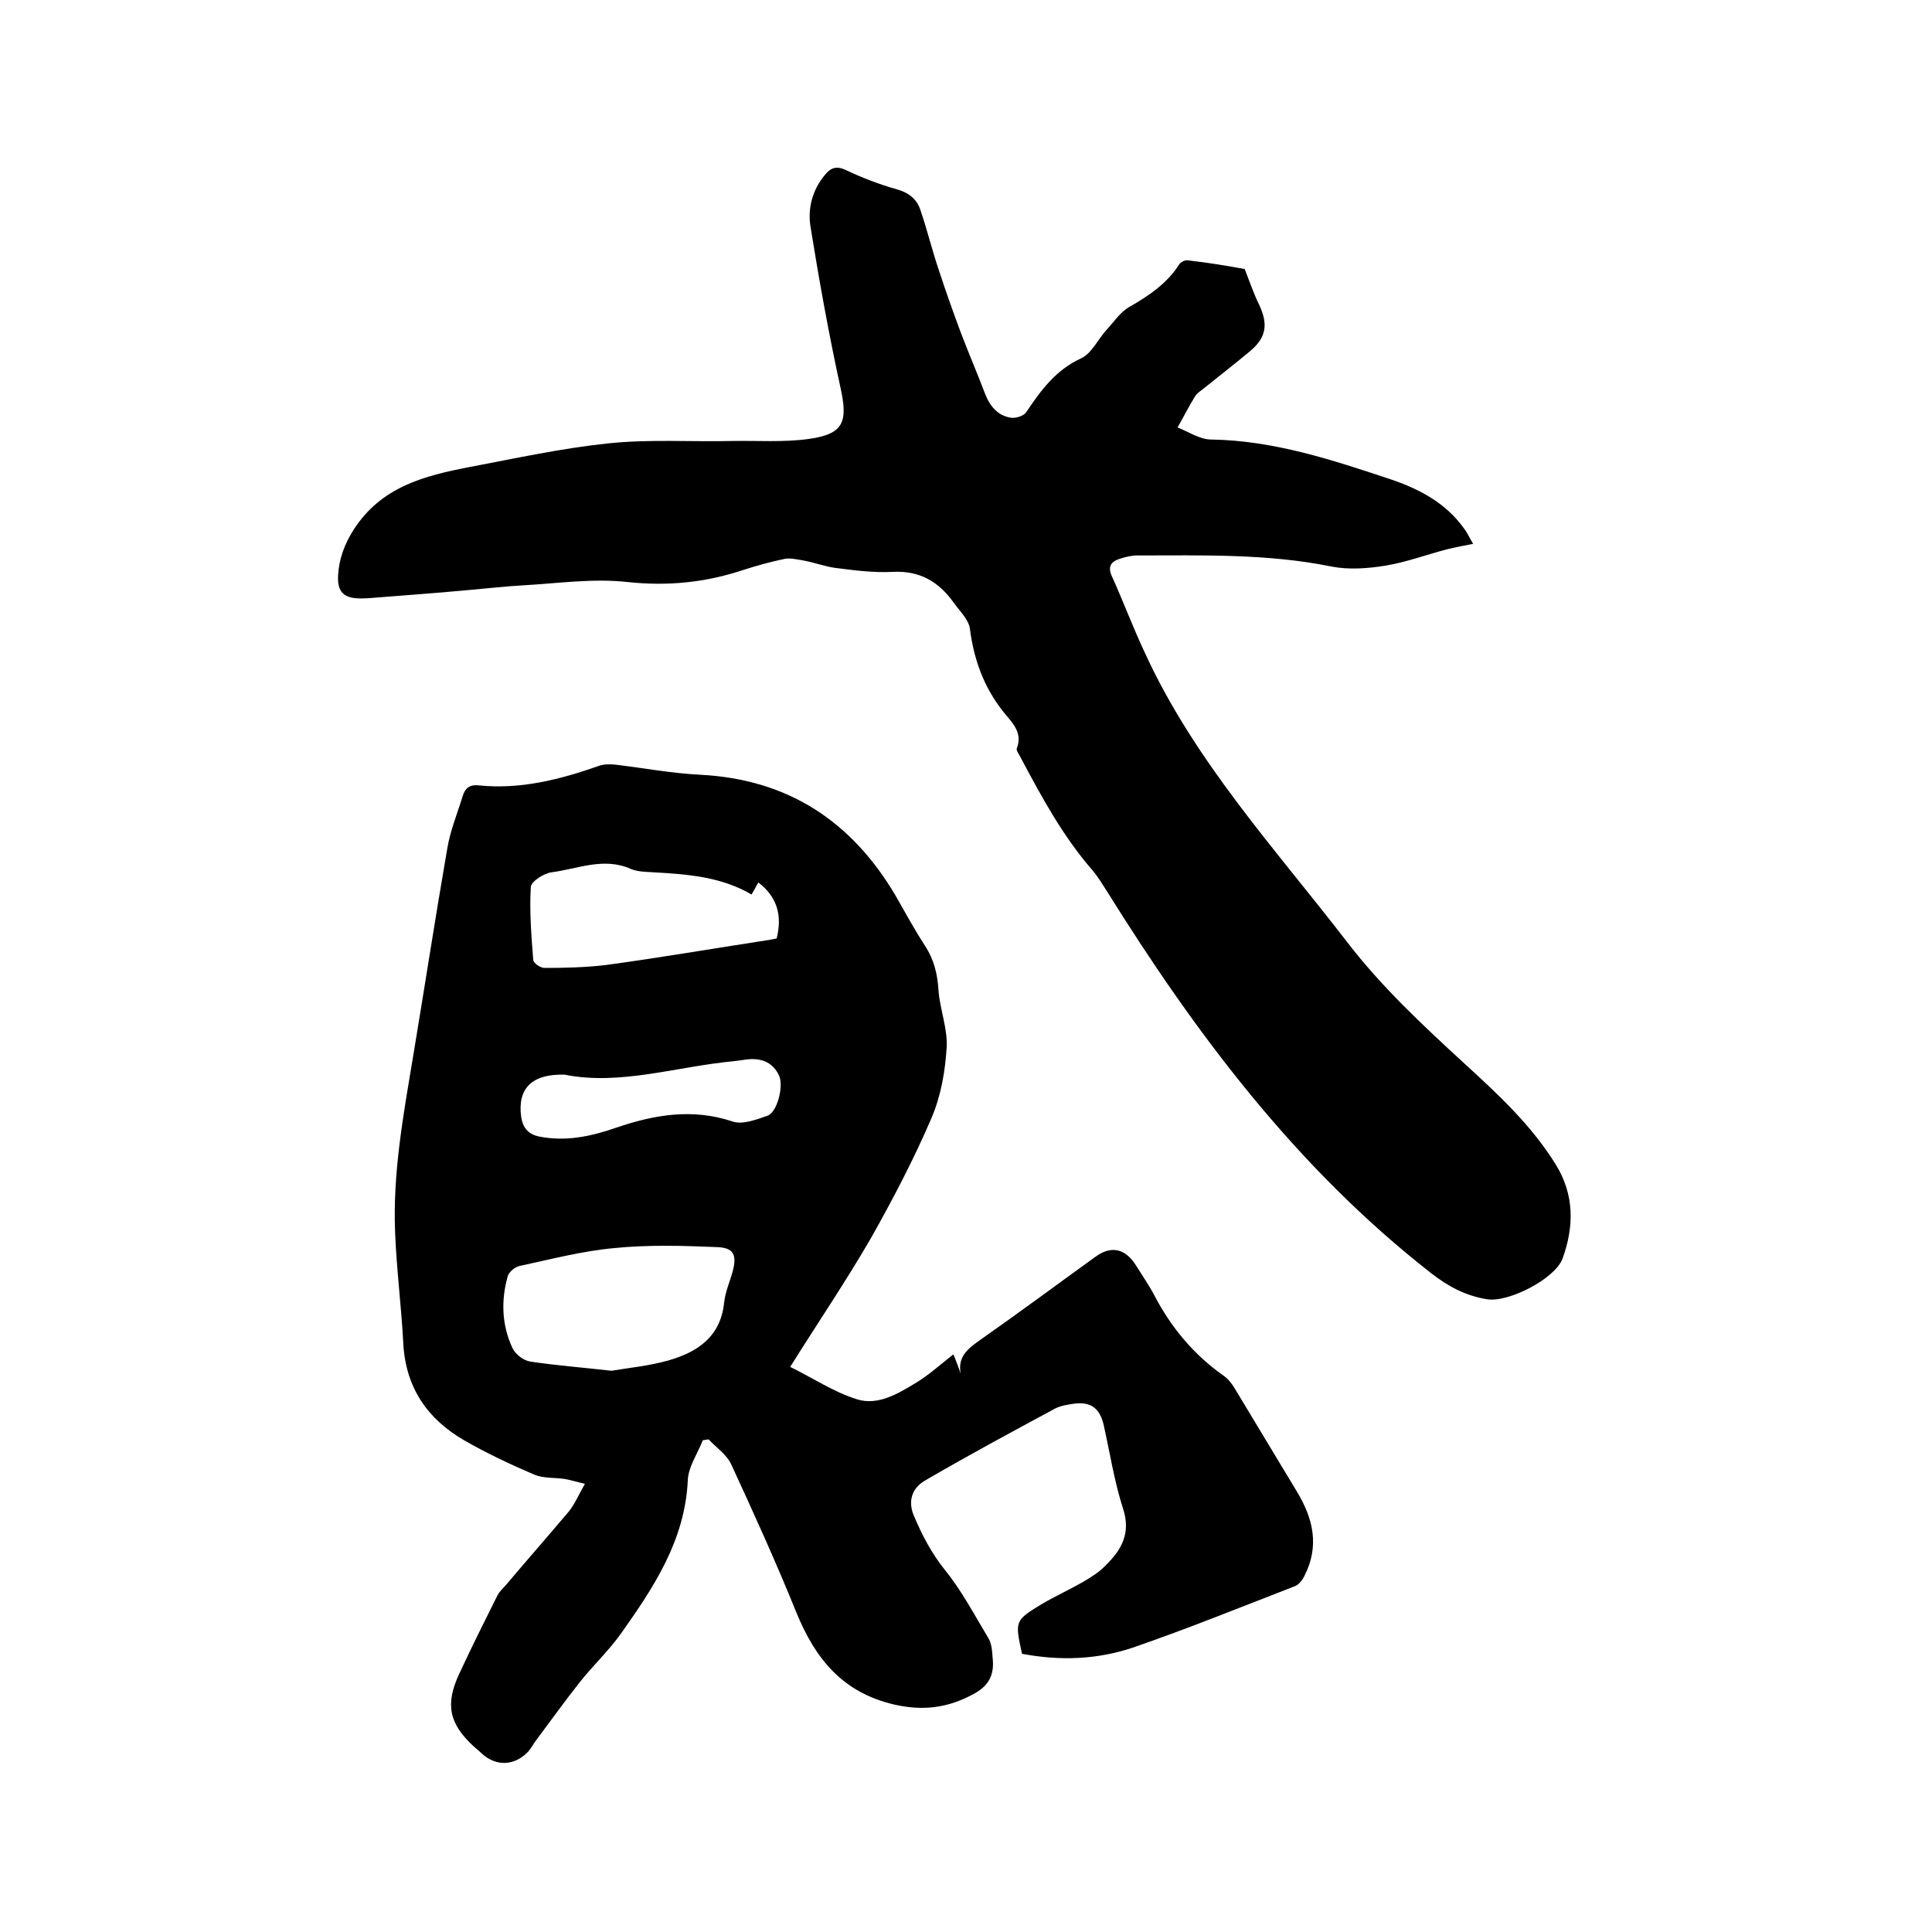
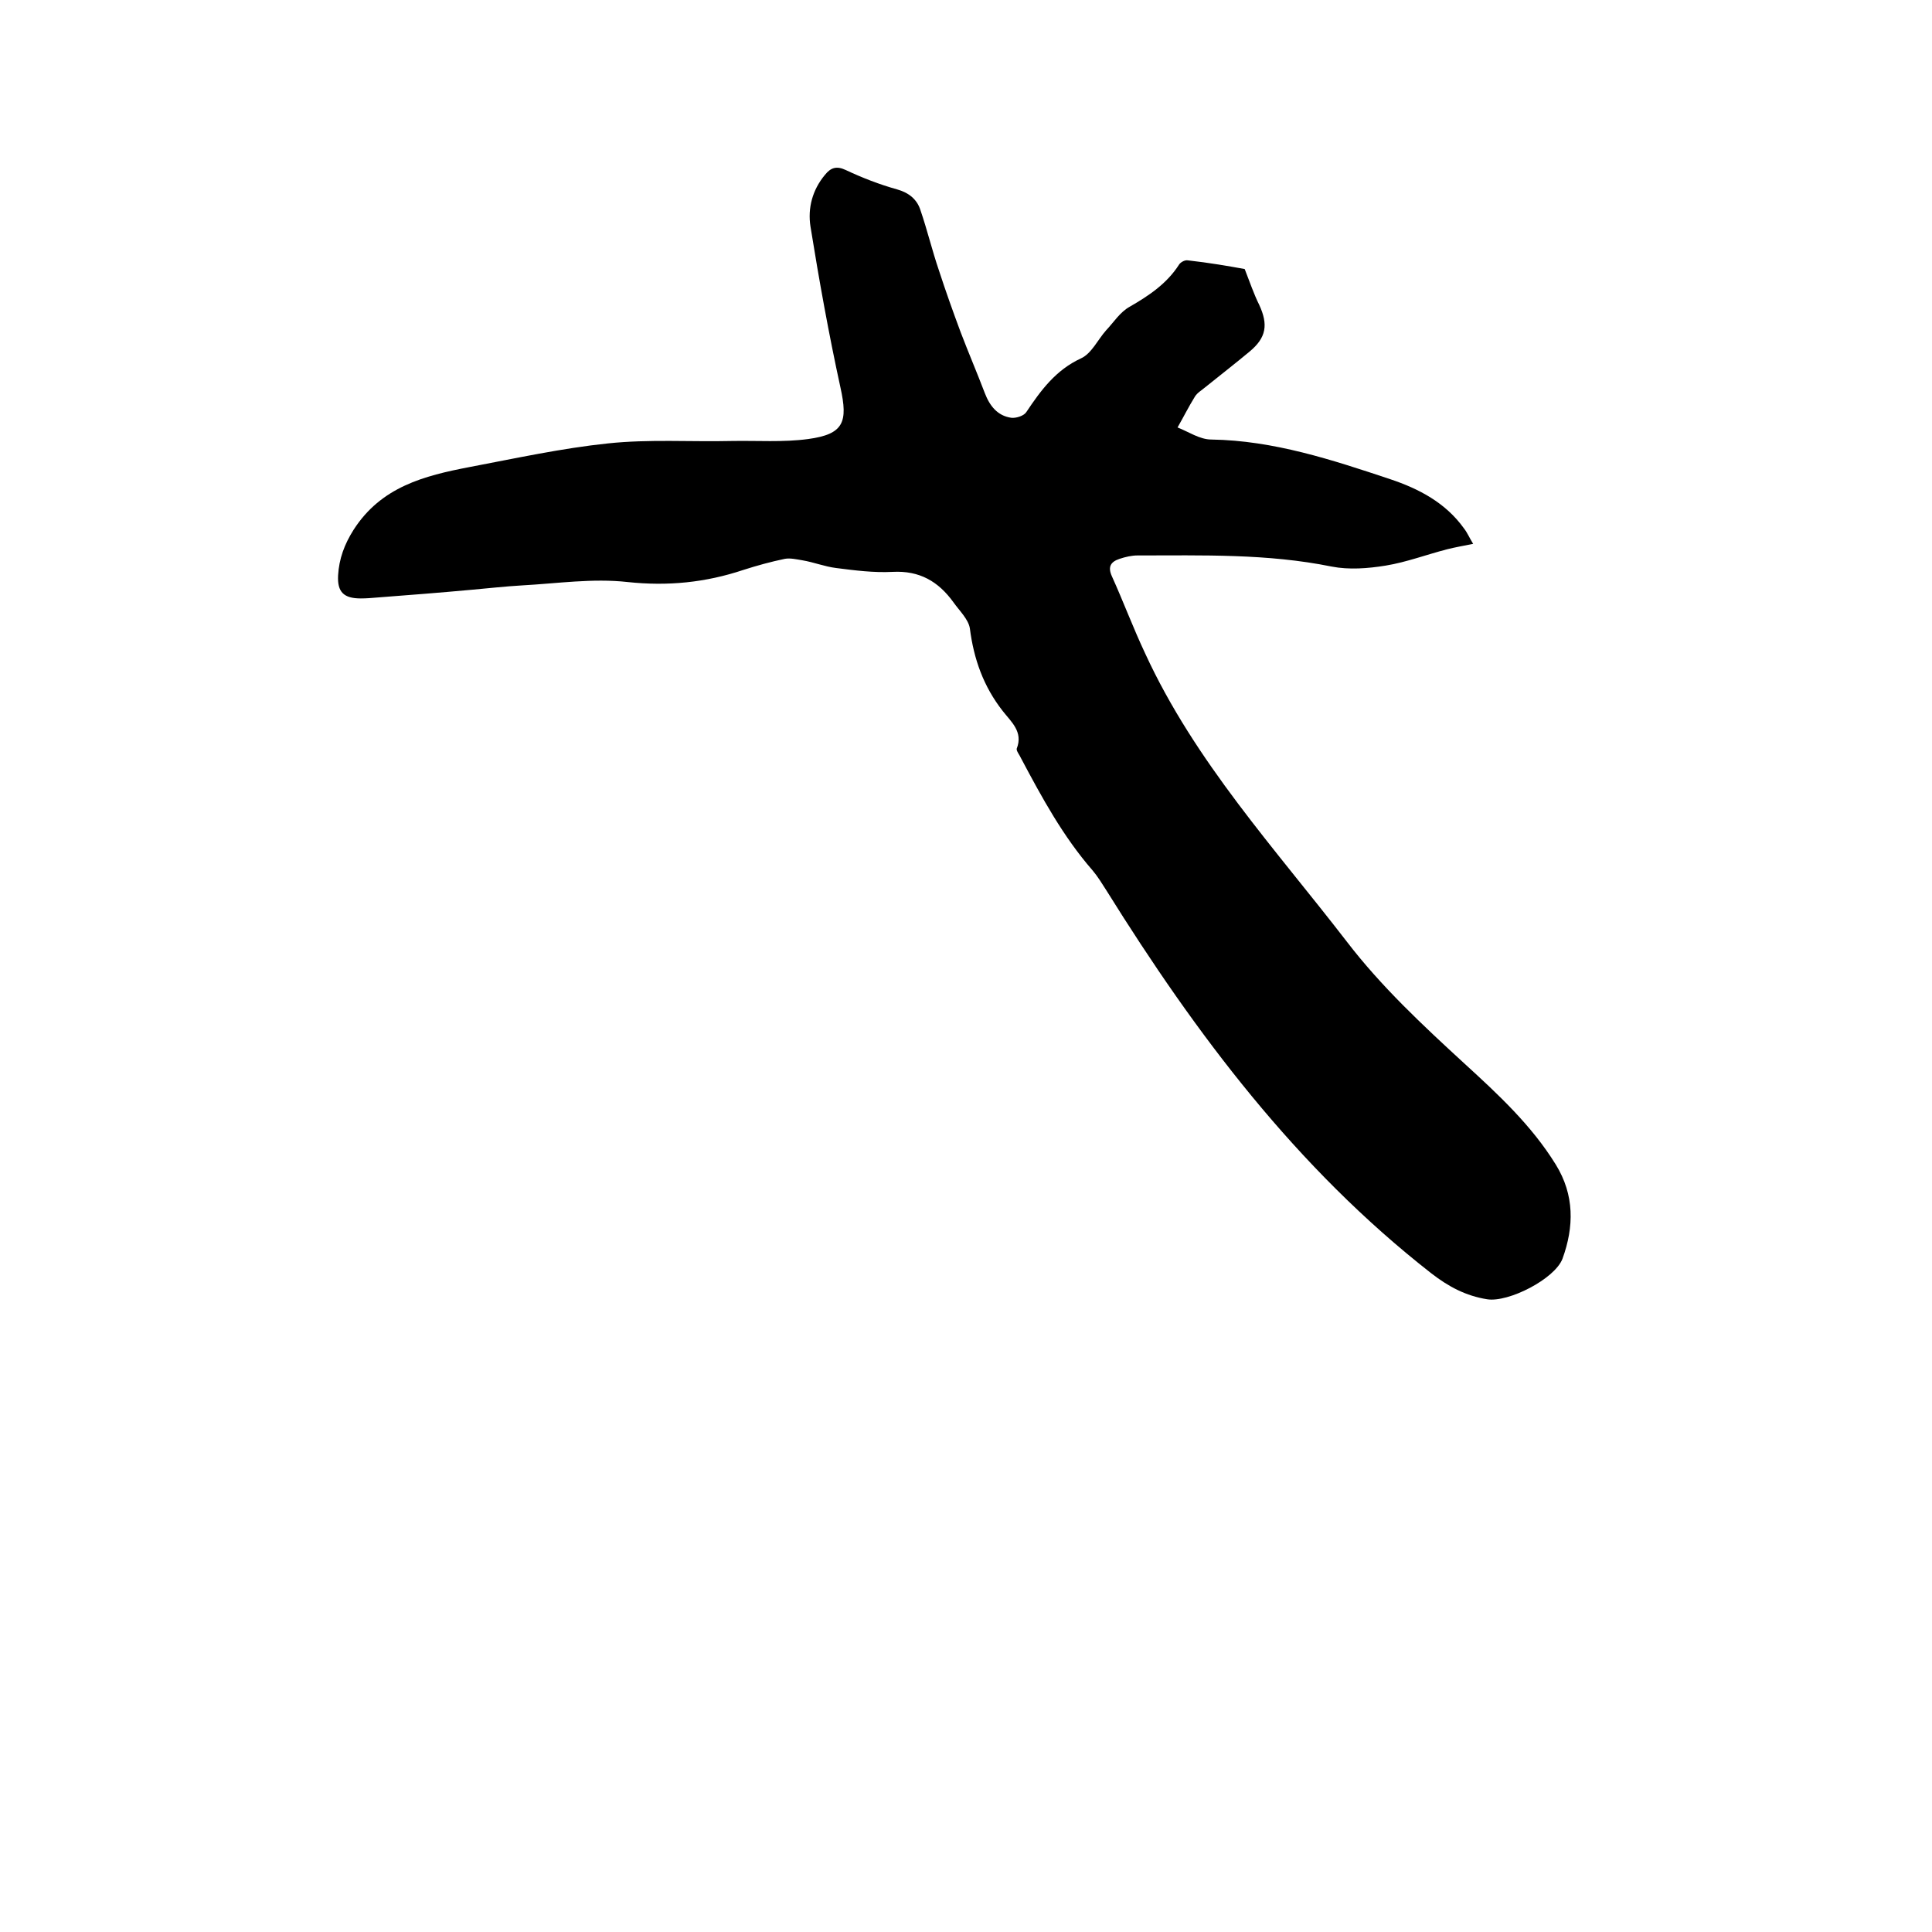
<svg xmlns="http://www.w3.org/2000/svg" enable-background="new 0 0 400 400" viewBox="0 0 400 400">
-   <path d="m211.6 342.4c-1.5-6.8-1.5-6.9 4.1-10.3 2.9-1.7 6-3.1 8.9-4.8 1.5-.9 3.1-1.9 4.3-3.2 3.3-3.2 5.3-6.7 3.6-11.8-1.8-5.6-2.7-11.5-4-17.3-.8-3.4-2.6-4.8-6-4.4-1.4.2-2.8.4-4 1-9.1 4.9-18.2 9.8-27.1 15-2.5 1.5-3.5 4.1-2.2 7.2 1.7 4 3.6 7.7 6.4 11.2 3.5 4.3 6.1 9.3 9 14.1.7 1.1.8 2.6.9 4 .4 3.3-.5 5.7-3.7 7.5-5.4 3-10.6 3.7-16.7 2.3-10.7-2.5-16.3-9.5-20.2-19-4.2-10.4-8.8-20.5-13.5-30.7-.9-2-3.1-3.5-4.7-5.2-.4.1-.8.1-1.2.2-1.1 2.8-3 5.5-3.1 8.3-.6 12.5-7.1 22.2-13.9 31.8-2.5 3.5-5.7 6.5-8.4 9.9-3.1 3.9-6.1 8.1-9.1 12.1-.6.8-1 1.6-1.6 2.3-2.8 3-6.6 3.2-9.6.5-.5-.5-1.1-1-1.7-1.5-5.1-4.7-6-8.7-3-15.1 2.5-5.4 5.2-10.8 7.9-16.2.4-.8 1.2-1.5 1.8-2.2 4.3-5.1 8.7-10.1 13-15.2 1.2-1.5 2-3.4 3.3-5.7-1.8-.4-3-.8-4.2-1-2.1-.3-4.4-.1-6.3-.9-4.9-2.1-9.8-4.4-14.5-7.1-7.6-4.4-12.1-10.9-12.6-20-.4-7.7-1.4-15.4-1.7-23.1-.5-12.2 1.7-24.2 3.7-36.2 2.4-14.4 4.6-28.8 7.1-43.2.6-3.7 2.1-7.3 3.2-10.9.5-1.6 1.4-2.4 3.3-2.2 8.6.9 16.8-1.2 24.8-4 1-.4 2.3-.4 3.4-.3 5.9.7 11.7 1.8 17.6 2.1 18.2.9 31.4 9.6 40.5 25 2 3.5 3.9 7 6.1 10.4 1.9 2.9 2.6 5.9 2.8 9.2.3 4 1.9 7.9 1.7 11.8-.3 5-1.2 10.2-3.2 14.8-3.6 8.4-7.9 16.6-12.4 24.6-5.2 9-11.1 17.7-16.8 26.8 4.7 2.3 9 5.2 13.8 6.7 4.4 1.4 8.6-1.2 12.4-3.5 2.6-1.6 4.9-3.7 7.6-5.8.6 1.5 1.1 2.8 1.5 4-.7-3.7 1.7-5.3 4.2-7.1 8-5.6 15.8-11.4 23.7-17.1 3.3-2.4 6.2-1.7 8.4 1.8 1.3 2.1 2.7 4.1 3.8 6.2 3.5 6.7 8.2 12.3 14.3 16.6.9.6 1.7 1.6 2.3 2.6 4.3 7.1 8.6 14.3 12.9 21.4 3.4 5.6 4.7 11.3 1.6 17.4-.4.9-1.2 1.9-2 2.2-11.1 4.3-22.2 8.8-33.5 12.7-7.4 2.5-15.1 2.8-23 1.3zm-85-58.6c3.5-.6 7.9-1 12-2.2 5.8-1.7 10.5-4.8 11.3-11.7.2-2.3 1.2-4.5 1.8-6.7.9-3.4.2-4.9-3.3-5-7.1-.3-14.2-.5-21.2.2-6.6.6-13.1 2.3-19.6 3.7-1 .2-2.3 1.3-2.5 2.2-1.4 5-1.2 10.1 1 14.8.6 1.3 2.3 2.6 3.7 2.8 5.3.8 10.6 1.2 16.8 1.9zm29-98.6c-6.3-3.7-13.3-4.2-20.3-4.6-1.6-.1-3.3-.1-4.7-.7-5.6-2.5-11 0-16.4.7-1.6.2-4.2 1.9-4.3 3-.3 5 .1 10.1.5 15.1 0 .7 1.5 1.7 2.3 1.7 4.2 0 8.5-.1 12.7-.6 11.1-1.5 22.1-3.4 33.2-5.1.8-.1 1.6-.3 2.2-.4 1.2-4.8.1-8.6-3.8-11.6-.4.7-.8 1.5-1.4 2.5zm-38.7 37.3c-6.7-.2-9.8 2.8-9 8.7.3 2.1 1.3 3.6 3.7 4.1 5.5 1.1 10.7 0 15.9-1.8 7.9-2.7 15.8-4.1 24.2-1.3 2 .7 4.9-.4 7.2-1.2 2-.7 3.4-6.1 2.4-8.3-1.2-2.6-3.4-3.6-6.2-3.4-1.1.1-2.1.3-3.1.4-11.9 1.1-23.6 5.1-35.1 2.8z" />
  <path d="m257.7 55.7c1.1 2.8 1.9 5.2 3 7.4 1.9 4.1 1.5 6.8-2 9.7-3 2.5-6.1 4.9-9.2 7.4-.7.6-1.6 1.1-2.1 1.9-1.3 2.1-2.4 4.3-3.6 6.4 2.3.9 4.6 2.5 7 2.5 12.9.2 25 4.2 37 8.2 6 2 11.5 4.9 15.3 10.2.7.9 1.1 1.9 1.9 3.2-2 .4-3.7.7-5.3 1.1-4.3 1.1-8.5 2.7-12.8 3.4-3.7.6-7.6.9-11.2.2-13.3-2.7-26.7-2.3-40.2-2.3-1.2 0-2.5.3-3.7.7-1.8.6-2.5 1.6-1.6 3.6 2.4 5.3 4.4 10.7 6.9 16 10.3 22.4 26.9 40.4 41.7 59.6 7.2 9.4 15.8 17.4 24.4 25.3 7 6.4 13.9 12.8 18.9 20.9 3.9 6.3 3.8 12.9 1.4 19.5-1.6 4.2-11.2 9.1-15.6 8.4s-8-2.6-11.6-5.4c-27.9-21.8-48.7-49.5-67.2-79.2-.9-1.4-1.8-2.9-2.9-4.2-6.1-7-10.5-15.1-14.8-23.2-.3-.7-1-1.5-.9-2 1.4-3.5-1.2-5.6-2.9-7.8-4-5.1-6-10.8-6.8-17.1-.3-1.9-2.2-3.7-3.4-5.4-3.1-4.3-7-6.6-12.6-6.3-3.9.2-7.8-.3-11.7-.8-2.4-.3-4.6-1.2-7-1.6-1.2-.2-2.5-.5-3.6-.3-2.9.6-5.8 1.4-8.6 2.3-7.8 2.6-15.6 3.4-24 2.5-7.2-.8-14.5.3-21.8.7-3.5.2-7 .6-10.4.9-6.5.6-13 1.1-19.5 1.6-1.2.1-2.3.2-3.5.2-3.5 0-4.9-1.3-4.7-4.8.2-3.4 1.3-6.4 3.2-9.4 5.7-8.9 14.6-11.2 24-13 9.5-1.8 19.1-3.9 28.7-4.9 8.5-.9 17.1-.3 25.6-.5 5.3-.1 10.6.3 15.8-.4 7.4-1 8.3-3.5 6.7-10.7-2.4-11-4.4-22.1-6.2-33.3-.6-3.8.4-7.6 3-10.7 1.2-1.5 2.4-1.9 4.3-1 3.4 1.6 7 3 10.6 4 2.5.7 4.2 2.1 4.9 4.4 1.4 4.1 2.4 8.3 3.8 12.4 1.4 4.3 2.9 8.5 4.5 12.8 1.6 4.2 3.4 8.4 5 12.6 1 2.6 2.6 4.7 5.5 5.1 1 .1 2.6-.4 3.1-1.2 3-4.5 6.1-8.7 11.3-11.1 2.2-1 3.5-3.9 5.2-5.8 1.6-1.7 2.9-3.8 4.9-4.9 4-2.3 7.7-4.8 10.2-8.7.3-.5 1.2-1 1.8-.9 4.5.5 8.5 1.2 11.8 1.8z" />
</svg>